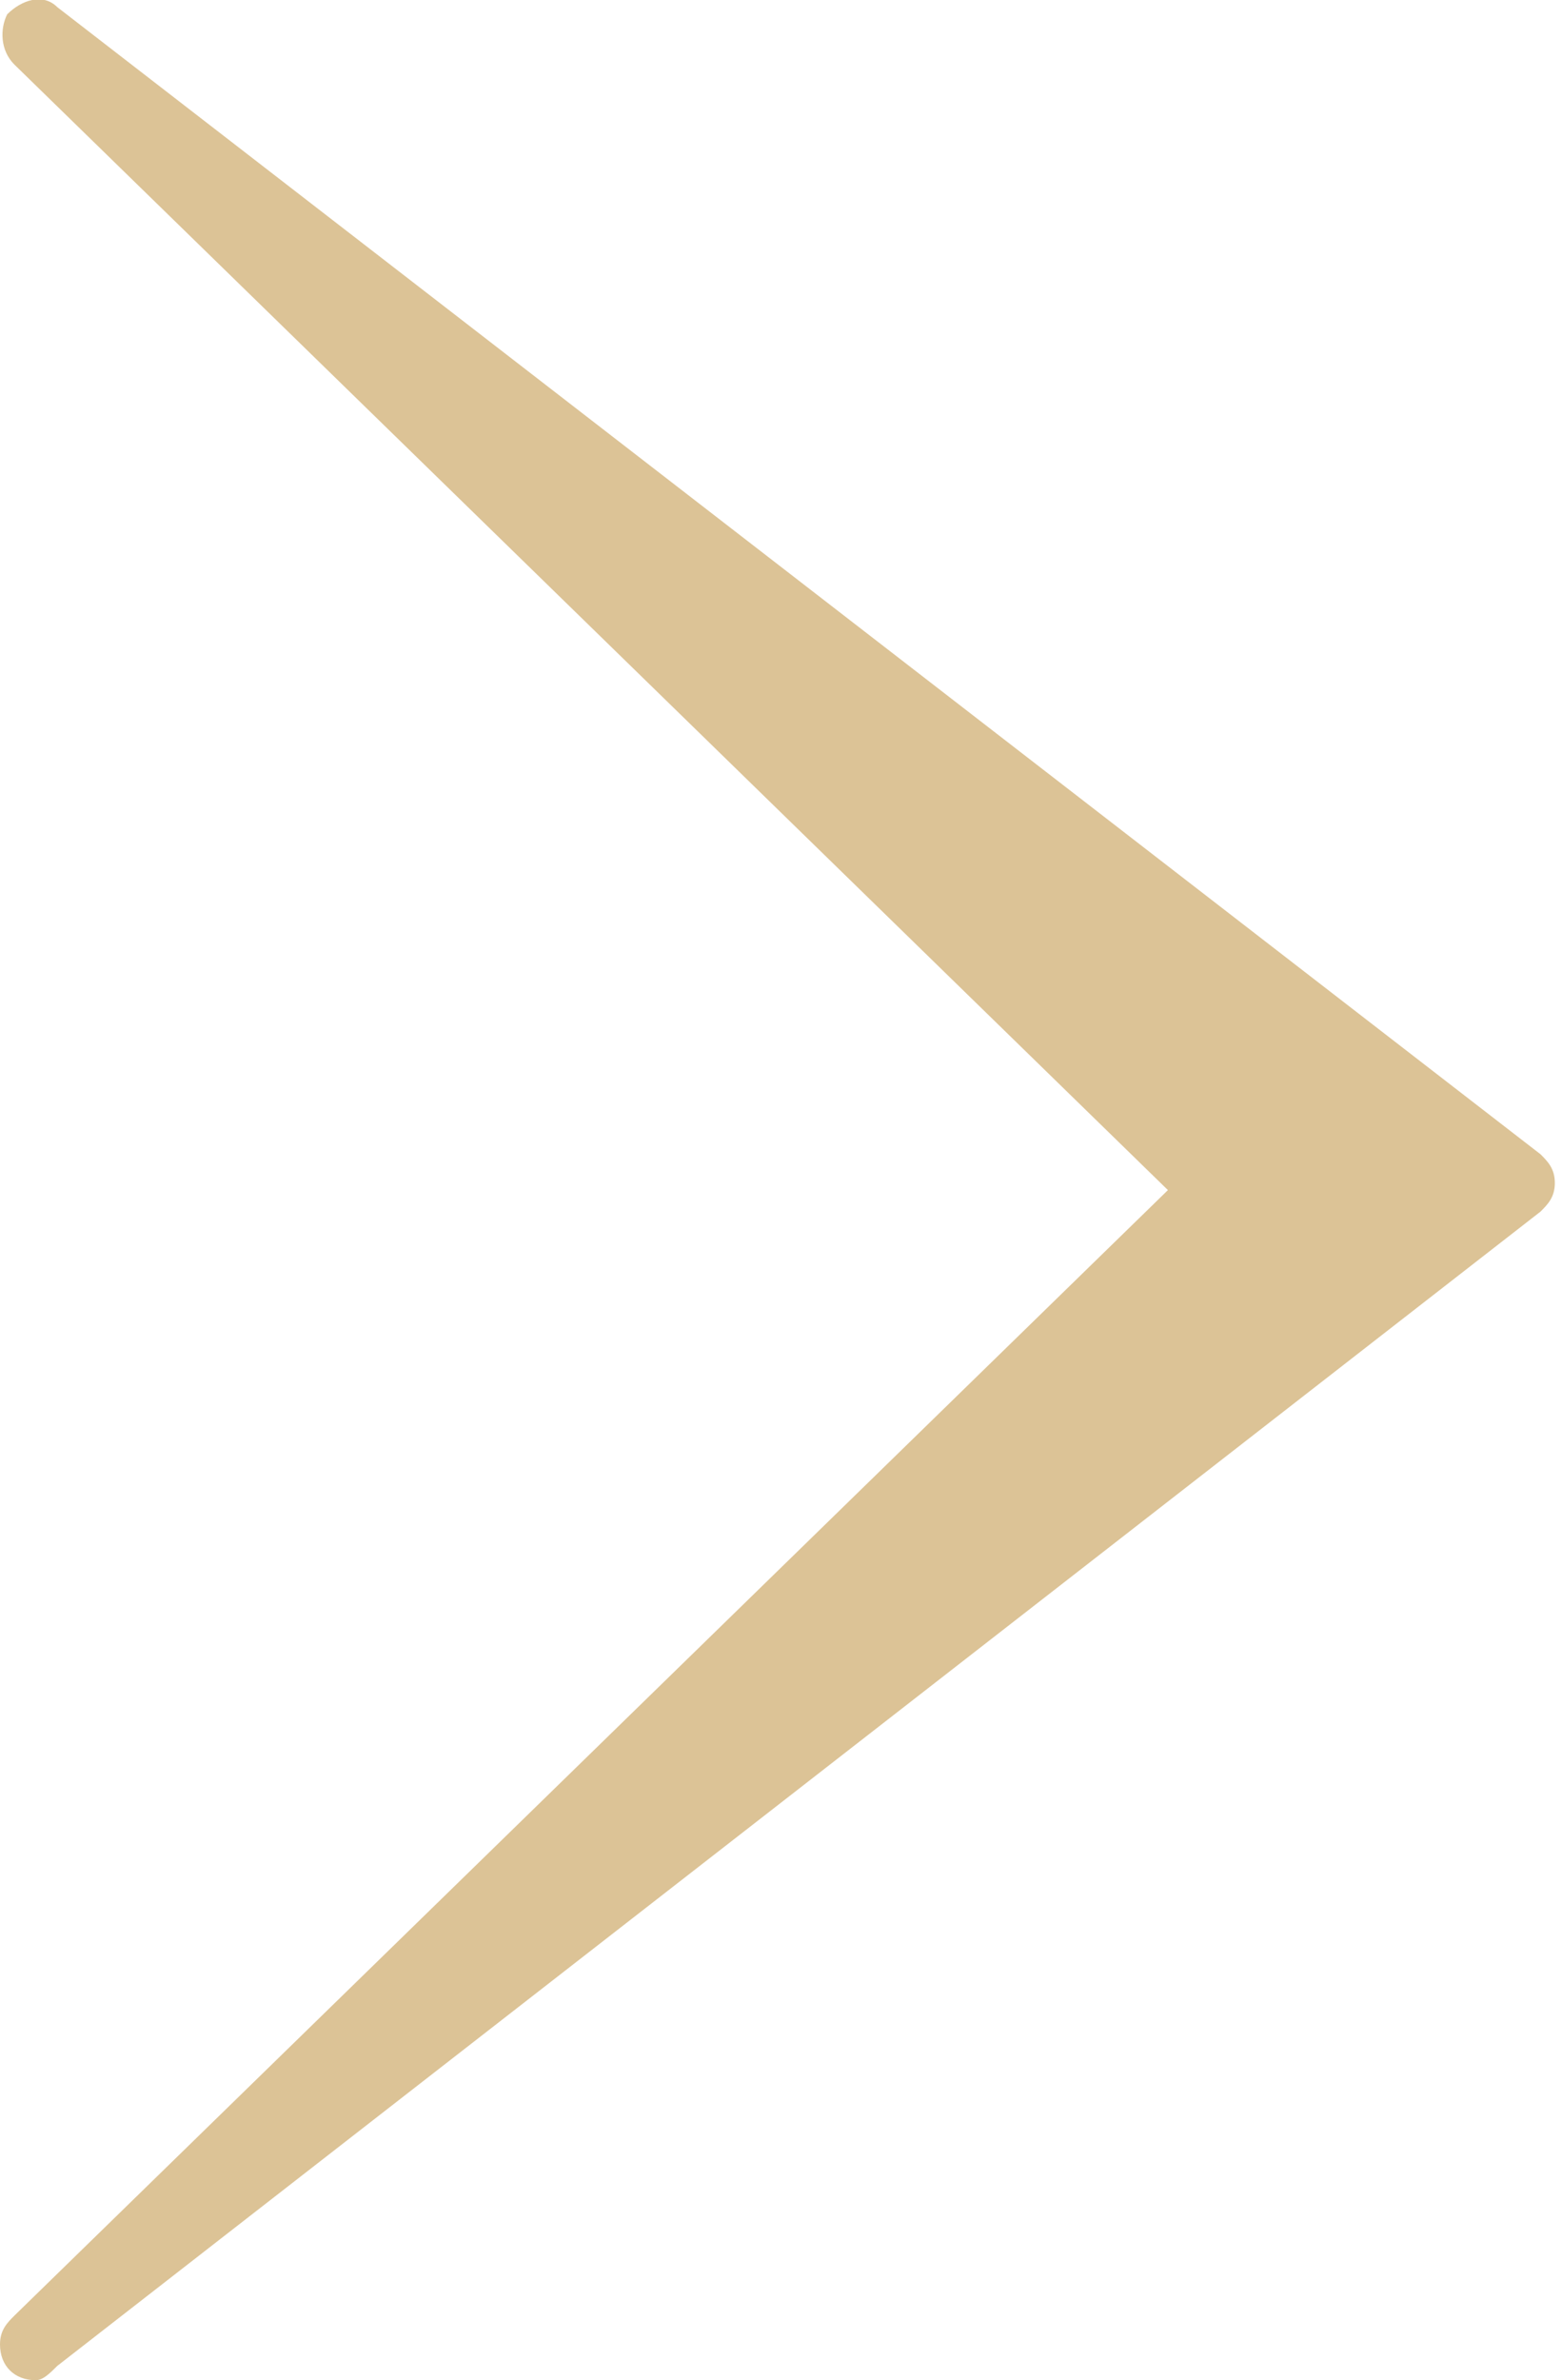
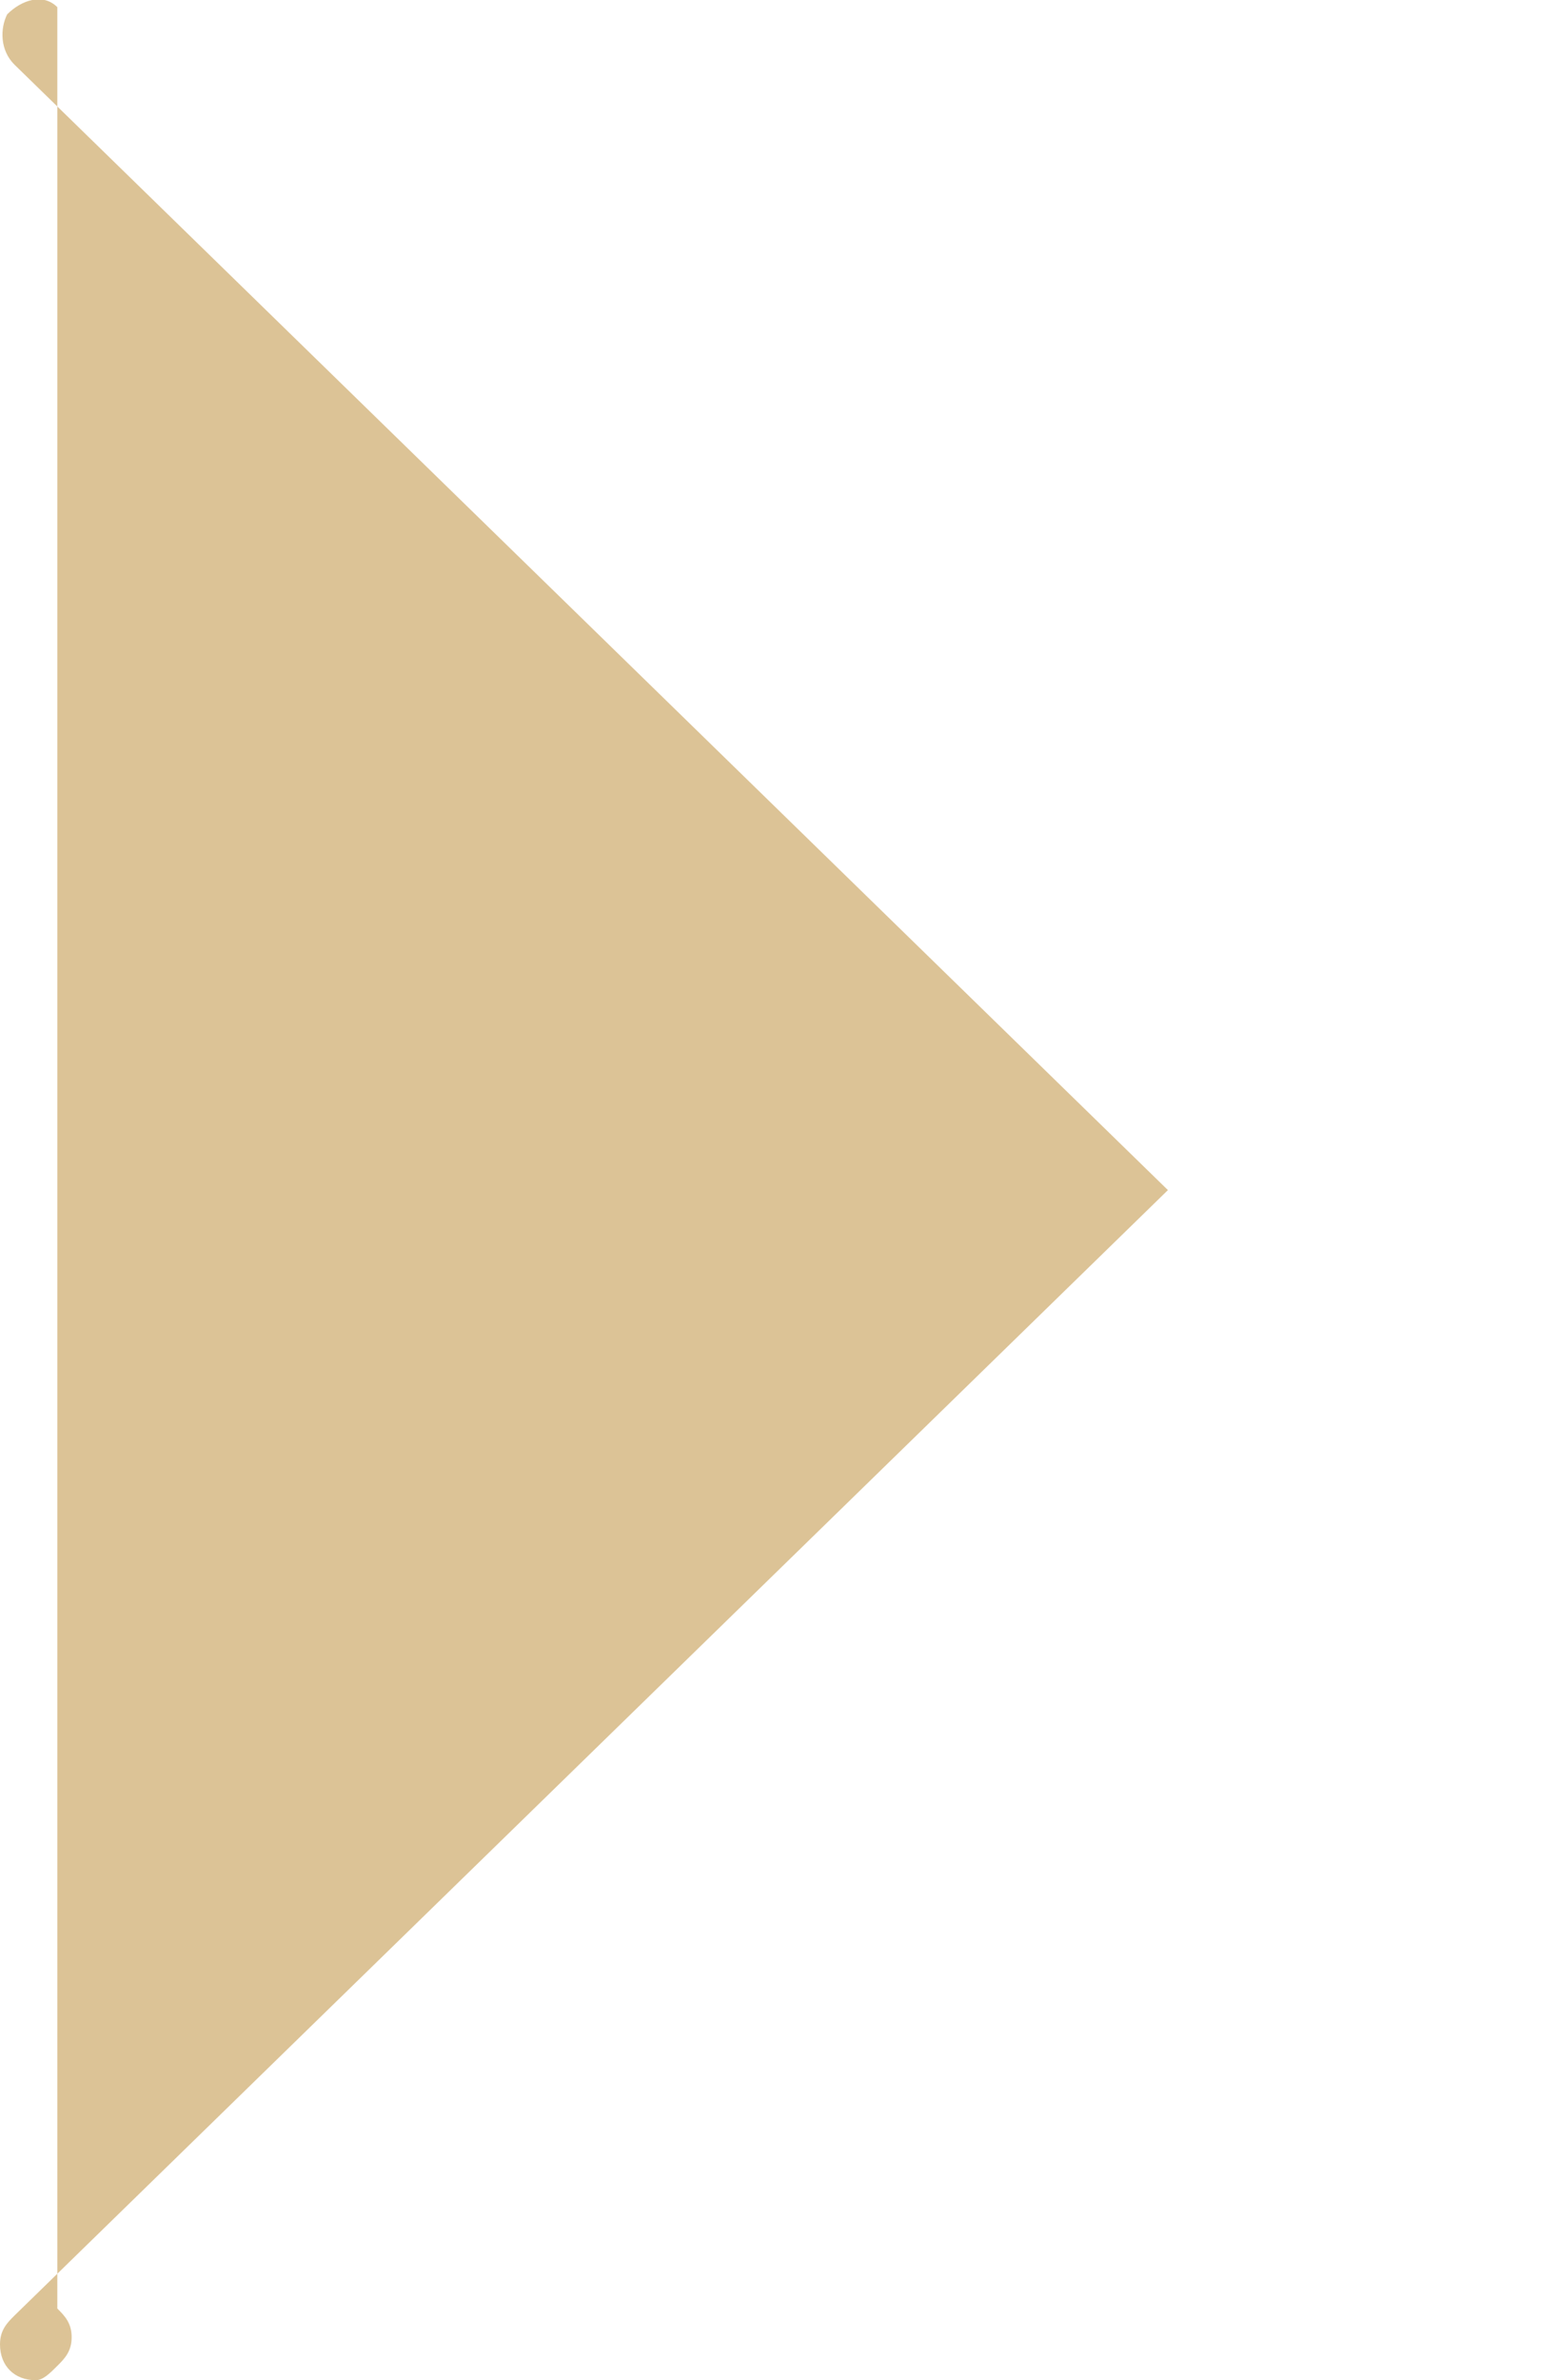
<svg xmlns="http://www.w3.org/2000/svg" version="1.1" id="圖層_1" x="0px" y="0px" viewBox="0 0 21.8 33.2" style="enable-background:new 0 0 21.8 33.2;" xml:space="preserve">
  <style type="text/css">
	.st0{fill-rule:evenodd;clip-rule:evenodd;fill:#DCC396;}
</style>
  <g id="圖層_2_00000128476055937837580180000010593875441776011164_">
    <g id="圖層_1-2">
-       <path class="st0" d="M0.2,0.9l16.1,15.7L0.2,32.3C0.1,32.4,0,32.5,0,32.7c0,0.3,0.2,0.5,0.5,0.5c0,0,0,0,0,0l0,0    c0.1,0,0.2-0.1,0.3-0.2l20.7-16.1c0.1-0.1,0.2-0.2,0.2-0.4c0-0.2-0.1-0.3-0.2-0.4L0.8,0.1C0.6-0.1,0.3,0,0.1,0.2    C0,0.4,0,0.7,0.2,0.9z" />
+       <path class="st0" d="M0.2,0.9l16.1,15.7L0.2,32.3C0.1,32.4,0,32.5,0,32.7c0,0.3,0.2,0.5,0.5,0.5c0,0,0,0,0,0l0,0    c0.1,0,0.2-0.1,0.3-0.2c0.1-0.1,0.2-0.2,0.2-0.4c0-0.2-0.1-0.3-0.2-0.4L0.8,0.1C0.6-0.1,0.3,0,0.1,0.2    C0,0.4,0,0.7,0.2,0.9z" />
    </g>
  </g>
</svg>